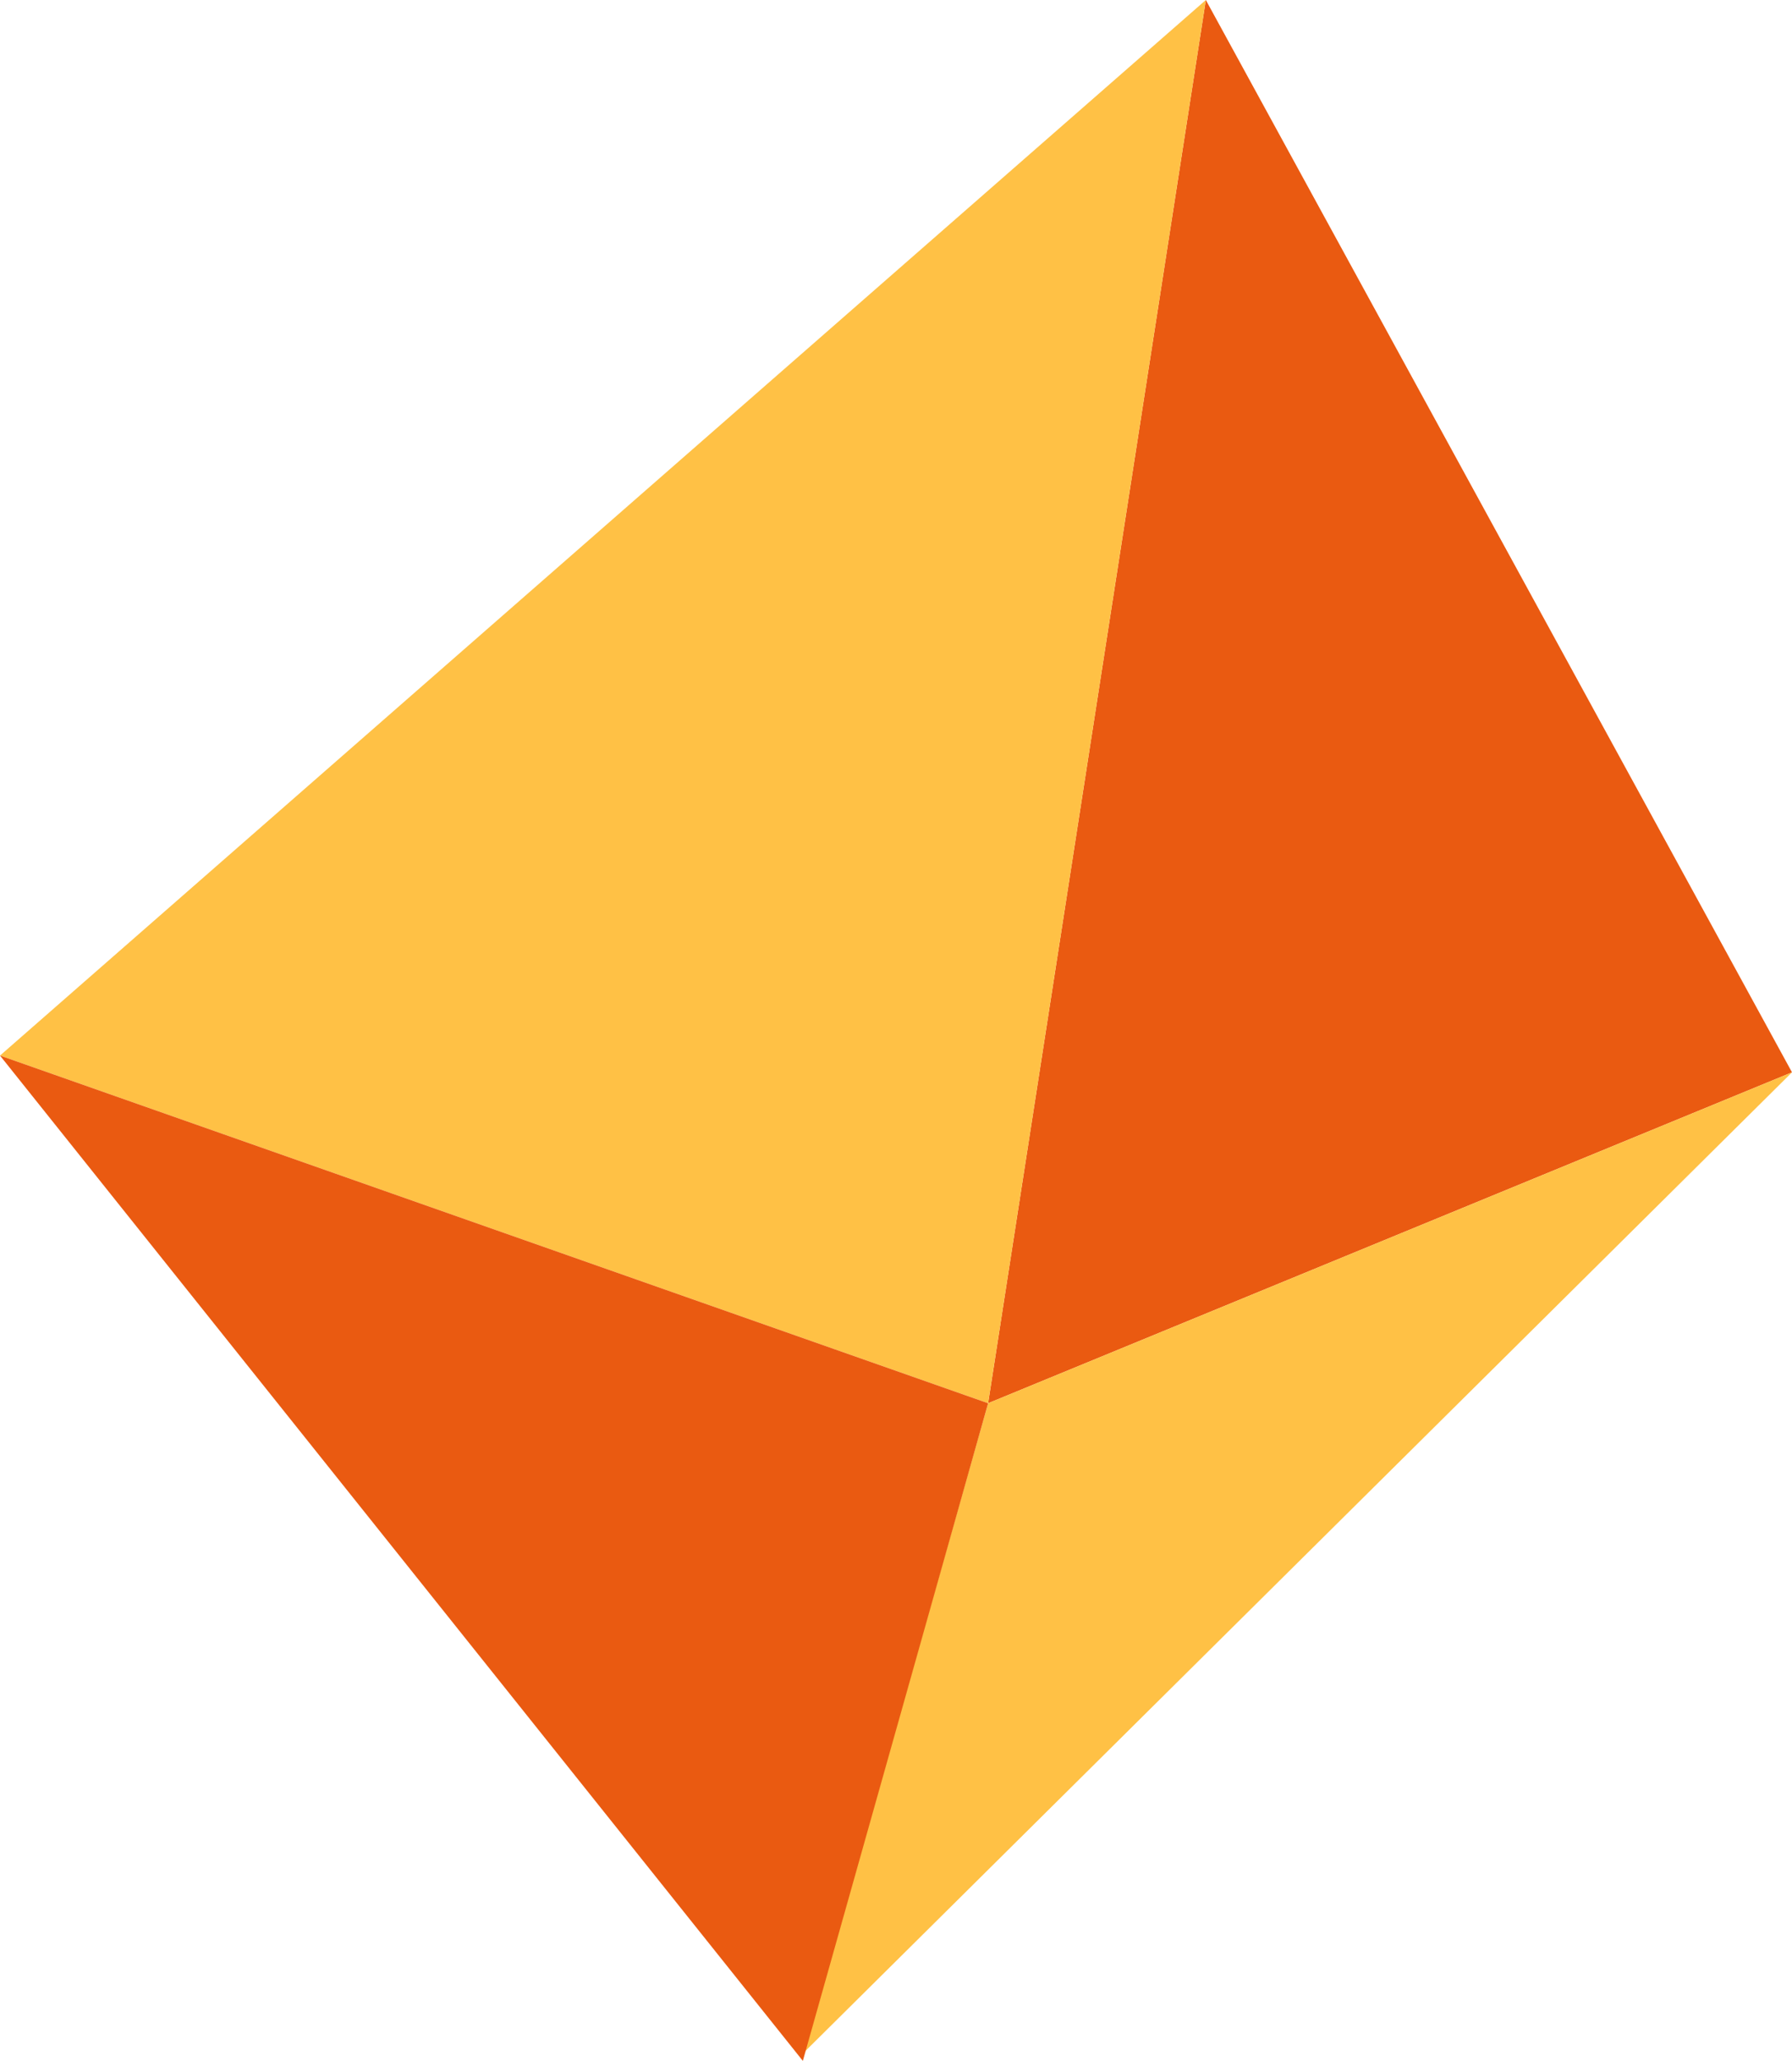
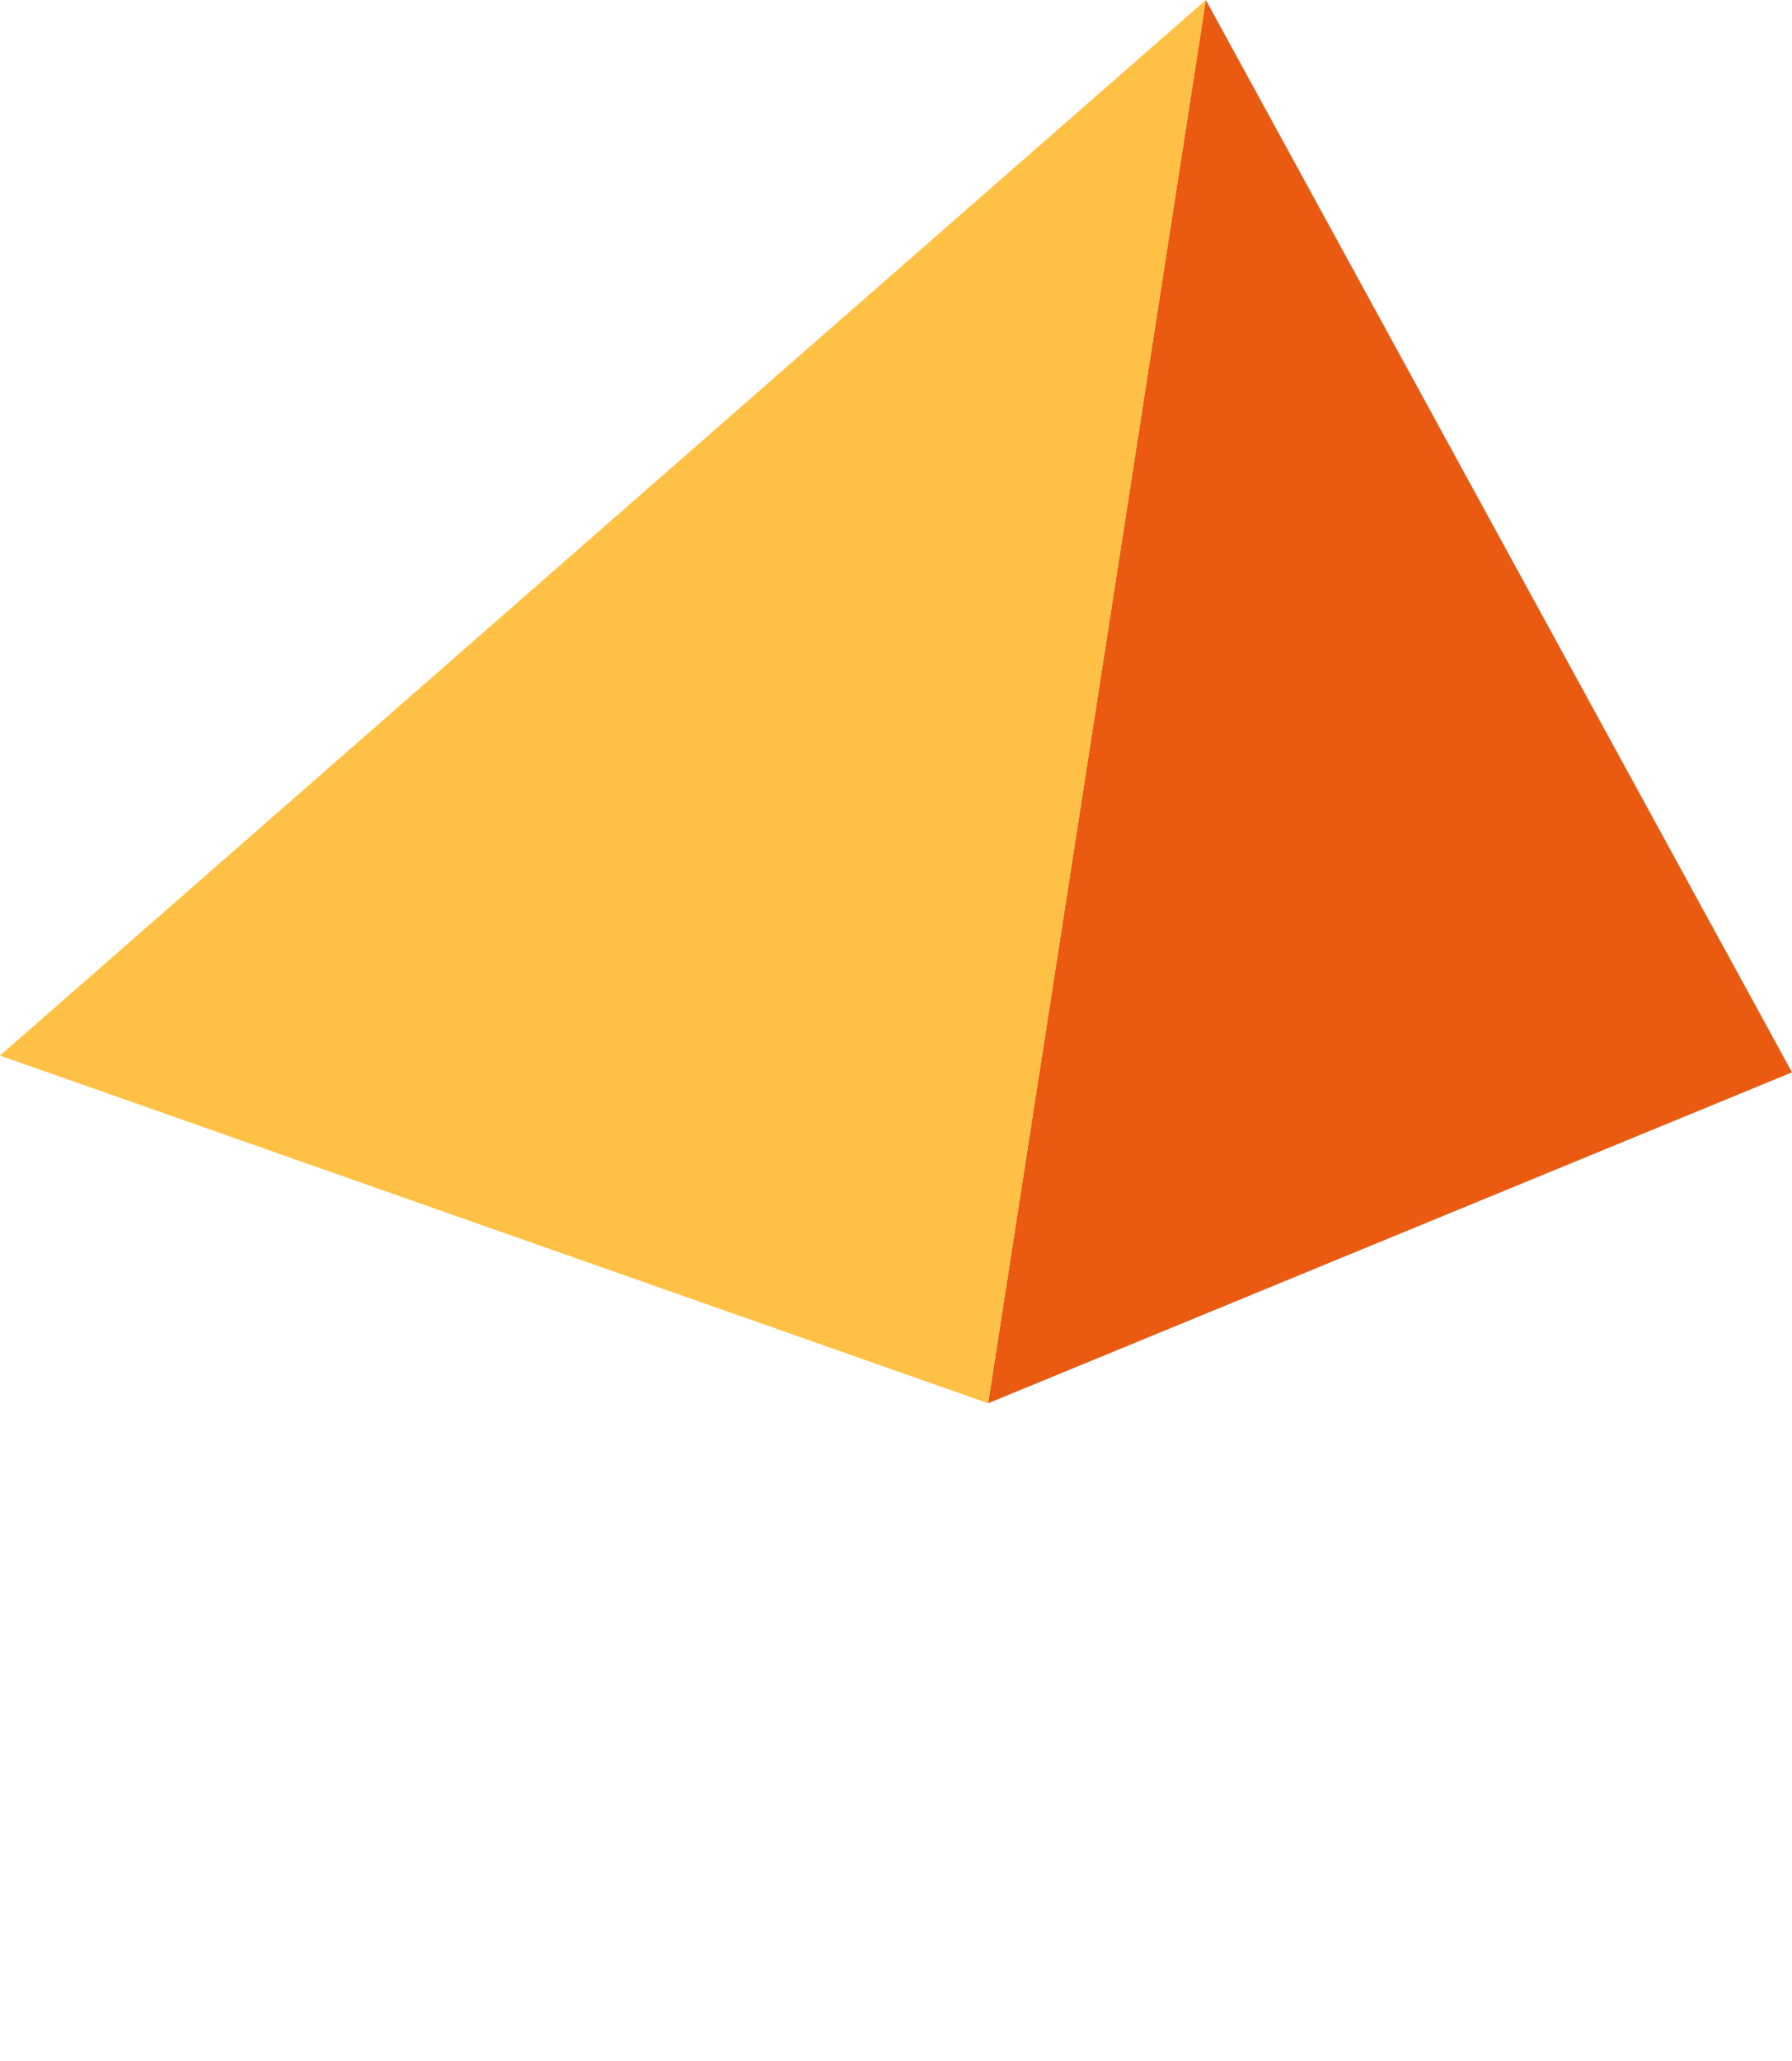
<svg xmlns="http://www.w3.org/2000/svg" width="214" height="246" viewBox="0 0 214 246" fill="none">
  <path d="M144 0L118 167.5L214 128L144 0Z" fill="#EA5A11" />
  <path d="M0 126L144 0L118 167.5L0 126Z" fill="#FFC145" />
-   <path d="M96 245L118 167.5L214 128L96 245Z" fill="#FFC145" />
-   <path d="M0 126L95.875 246L118 167.5L0 126Z" fill="#EA5A11" />
</svg>